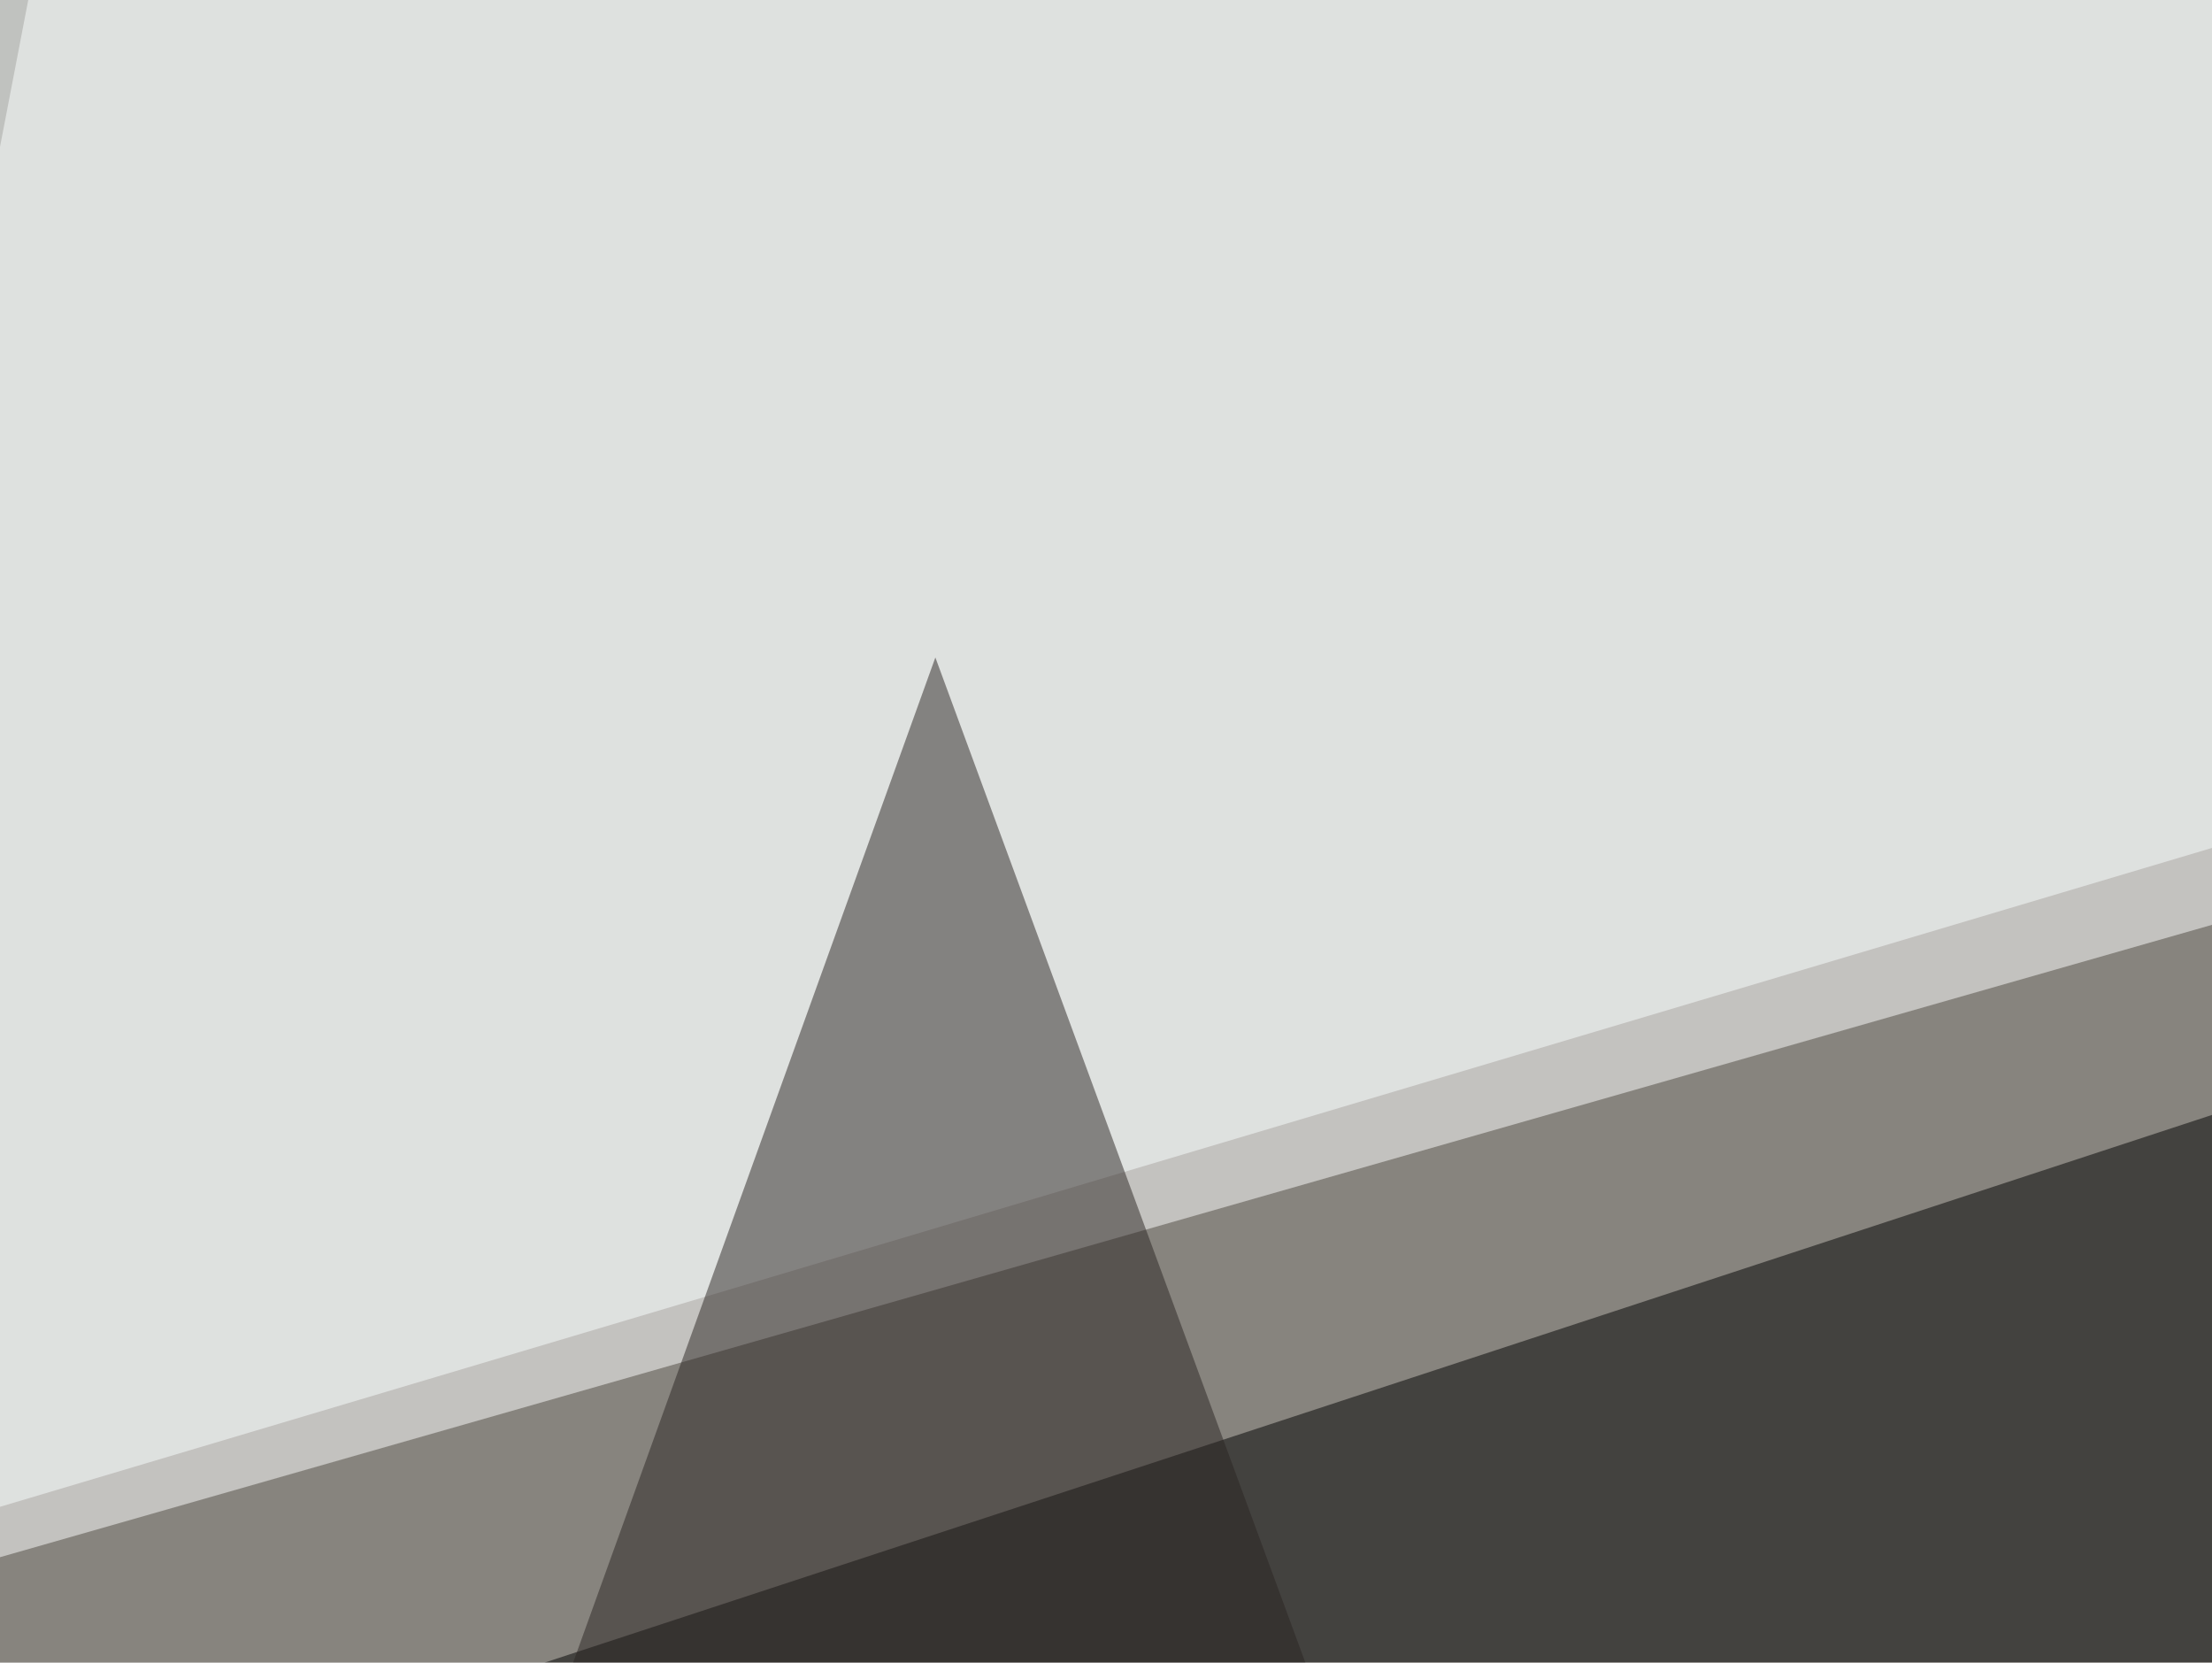
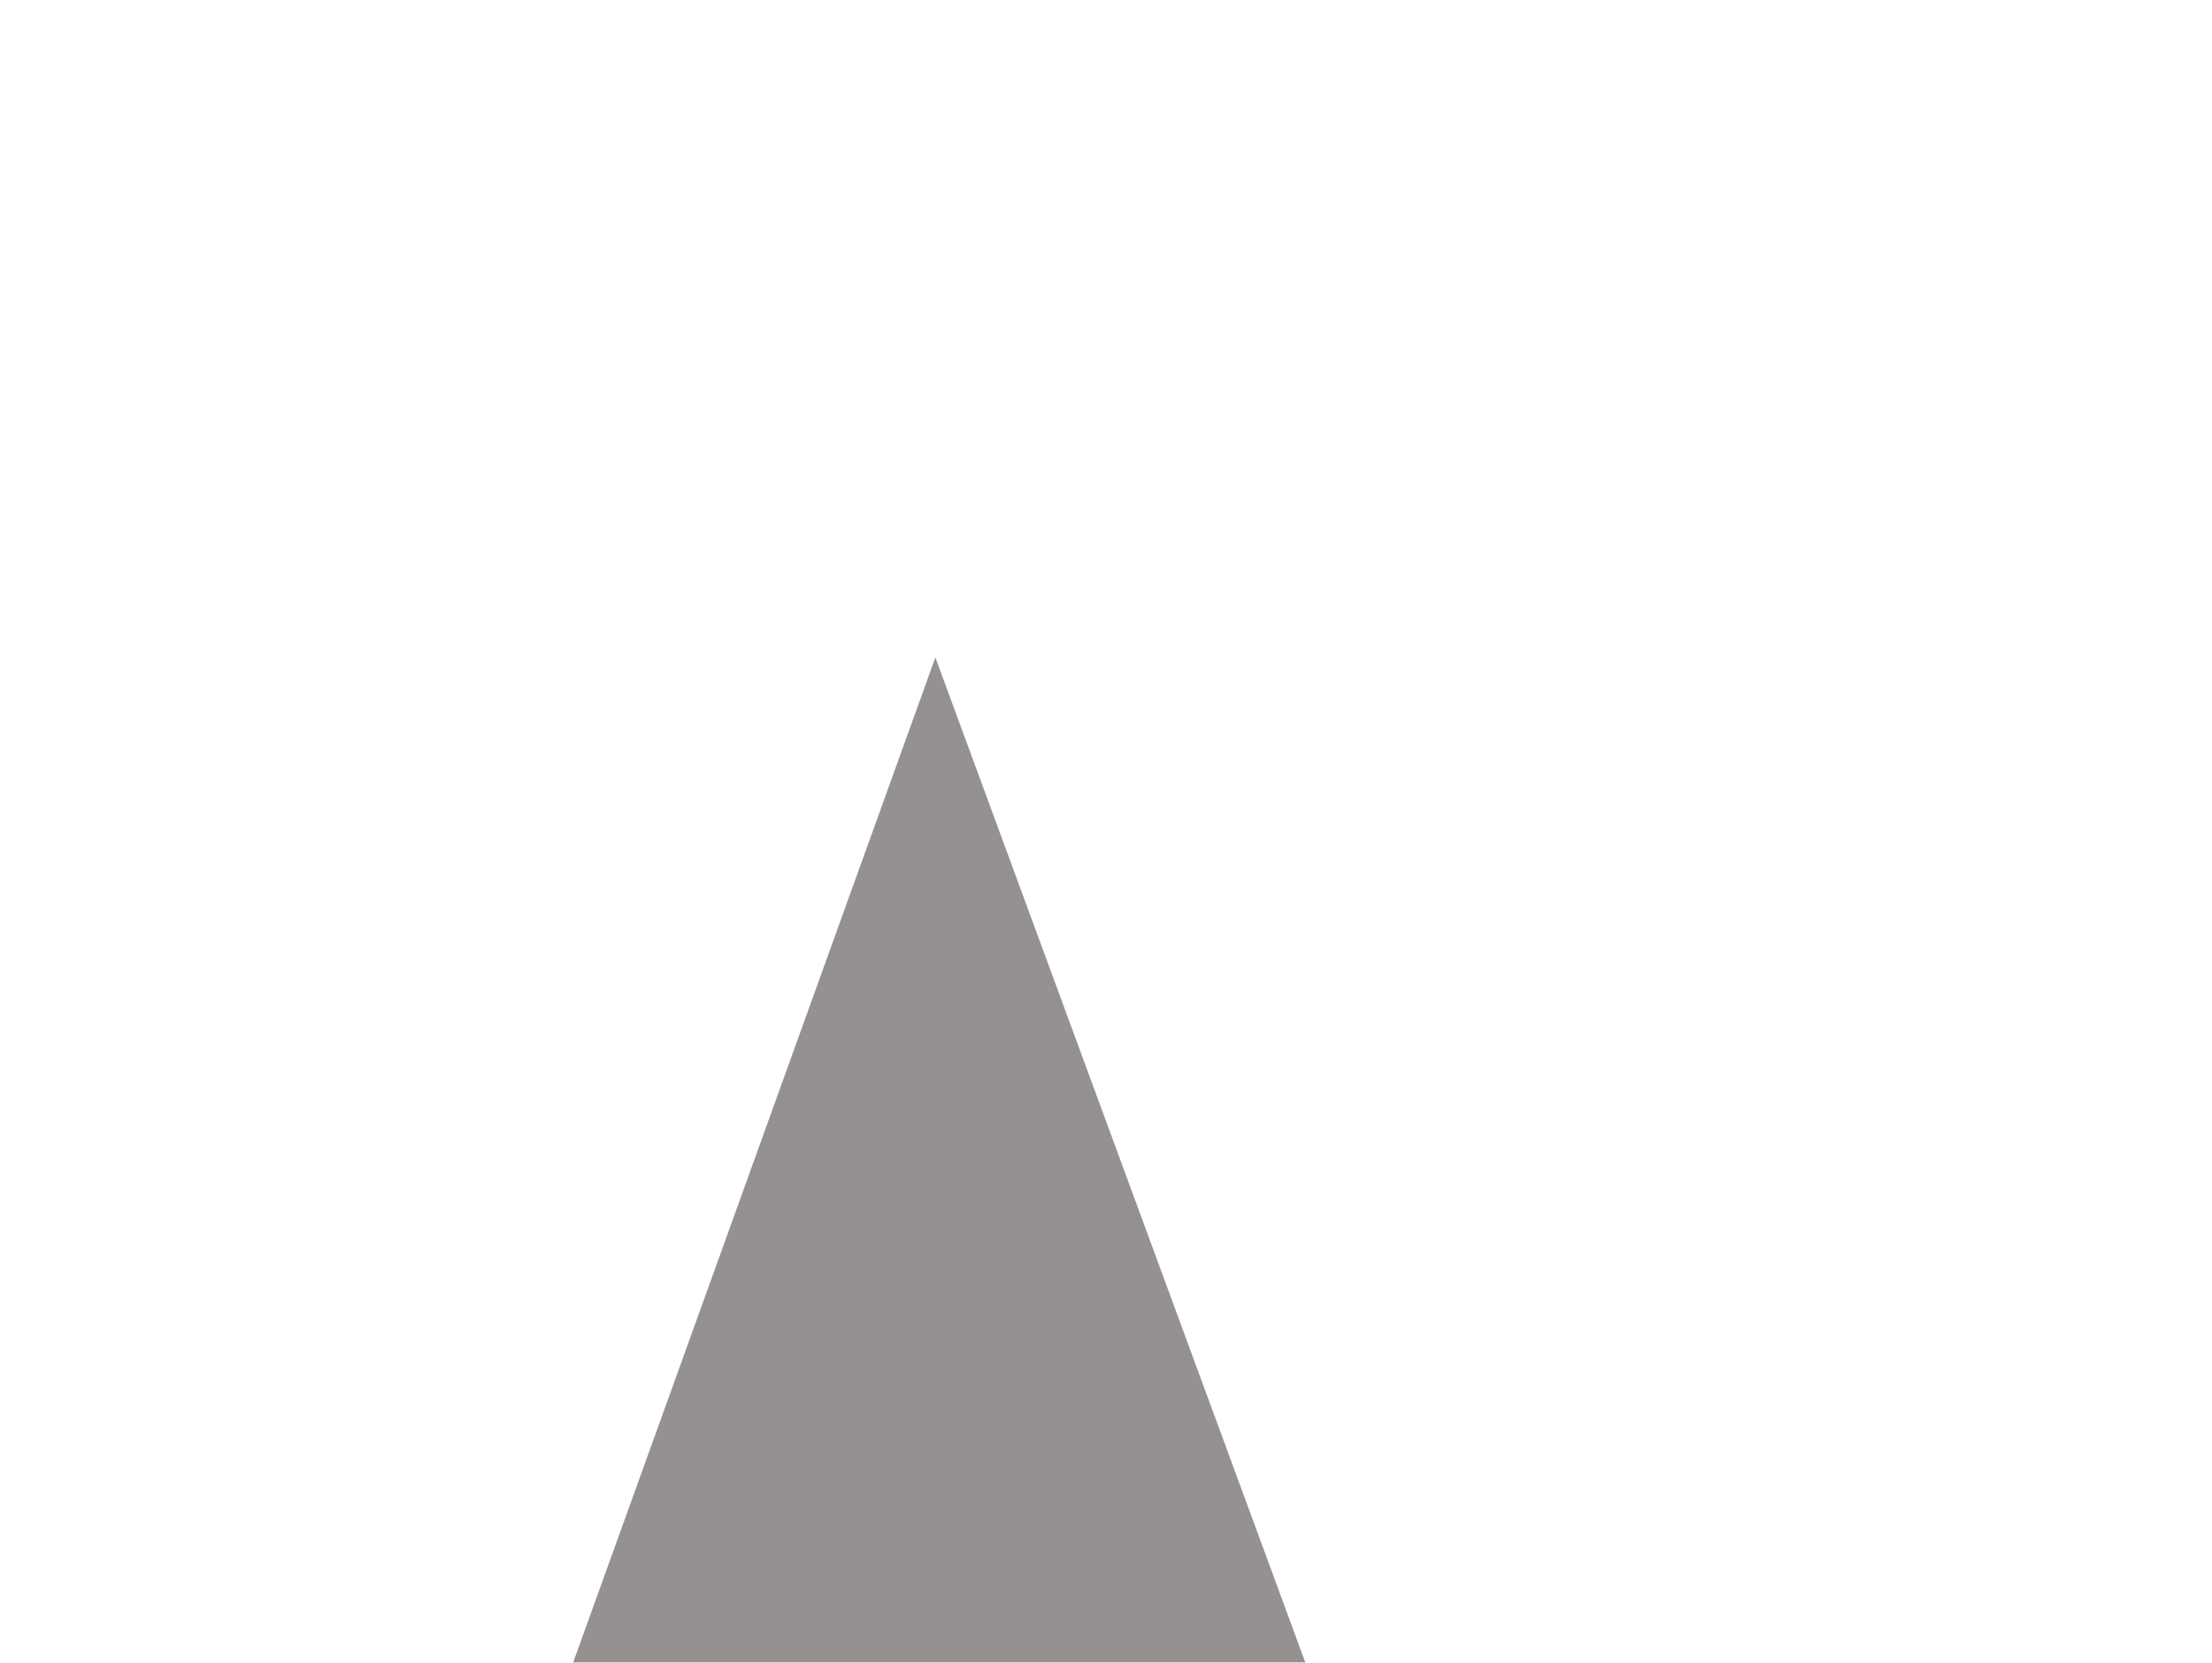
<svg xmlns="http://www.w3.org/2000/svg" width="350" height="263">
  <filter id="a">
    <feGaussianBlur stdDeviation="55" />
  </filter>
-   <rect width="100%" height="100%" fill="#87847e" />
  <g filter="url(#a)">
    <g fill-opacity=".5">
-       <path fill="#fff" d="M13.2-45.4l-58.6 304.7L795.4 19z" />
-       <path d="M795.4 335.4l-55.7-287-785.1 257.8z" />
-       <path fill="#faffff" d="M-1.5 238.8L-27.8-7.3l823.2 8.8z" />
-       <path fill="#2a2523" d="M230 326.7l-161.2-3L148 104z" />
+       <path fill="#2a2523" d="M230 326.7l-161.2-3L148 104" />
    </g>
  </g>
</svg>